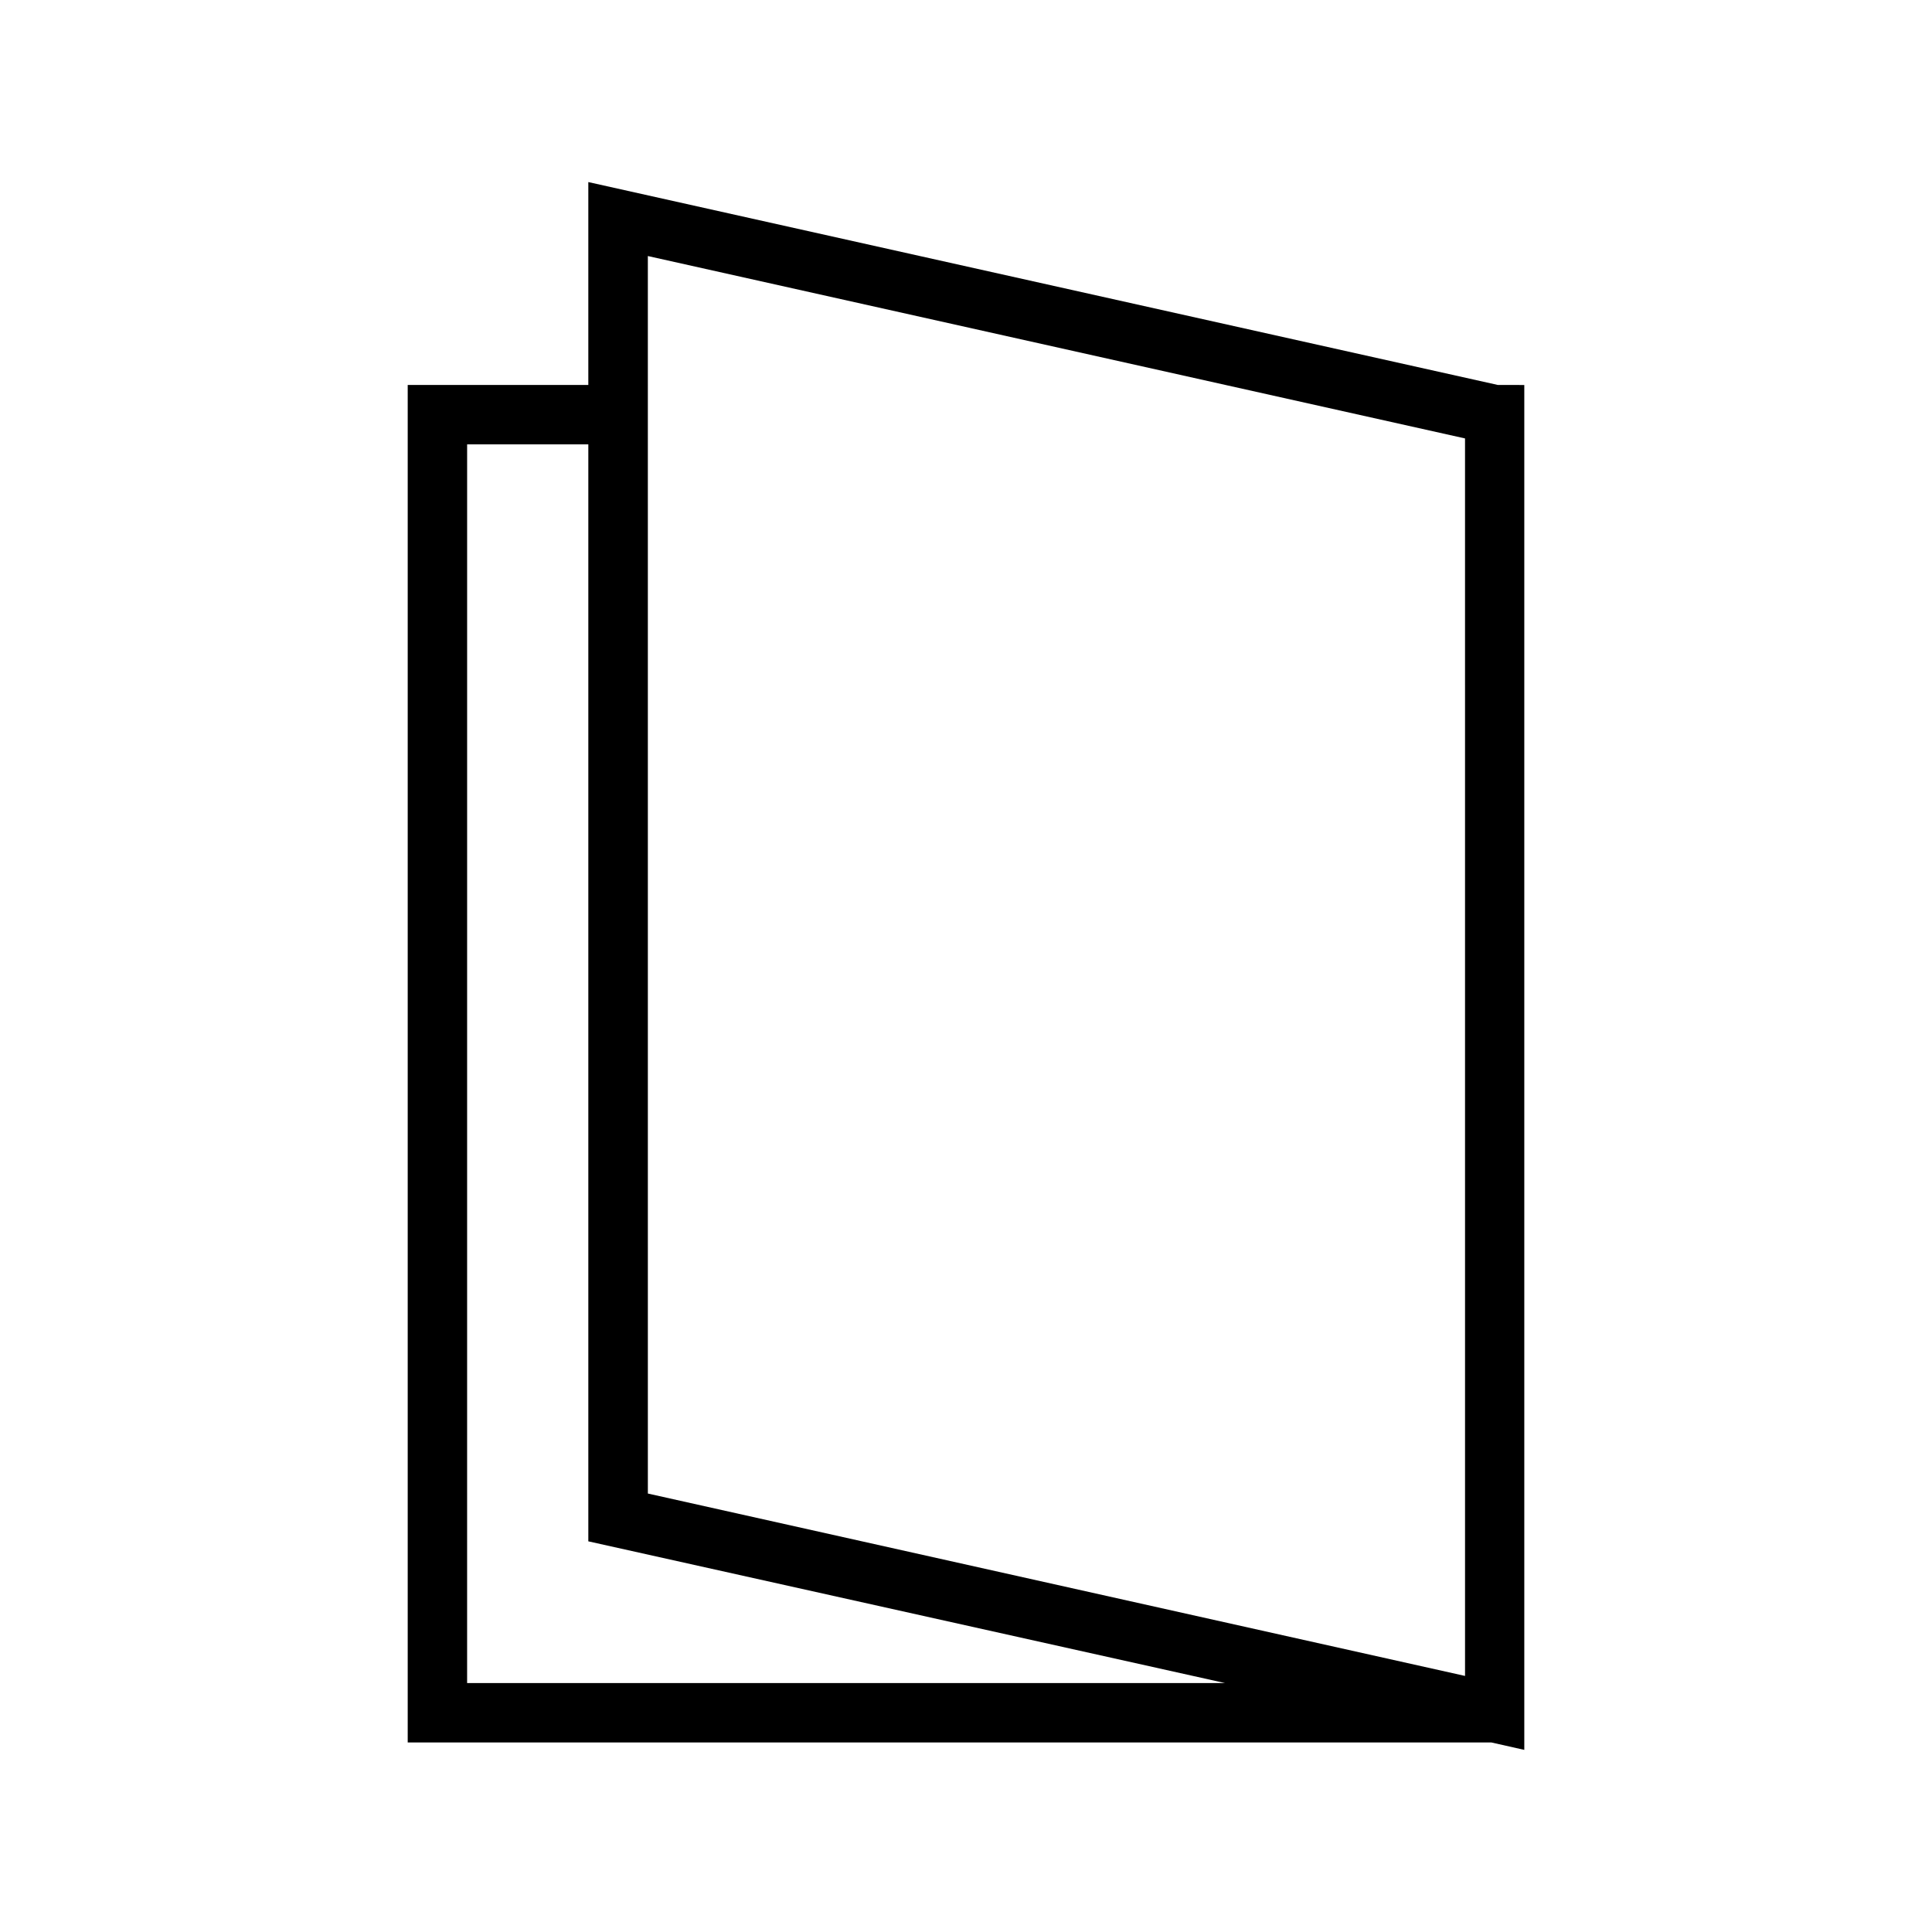
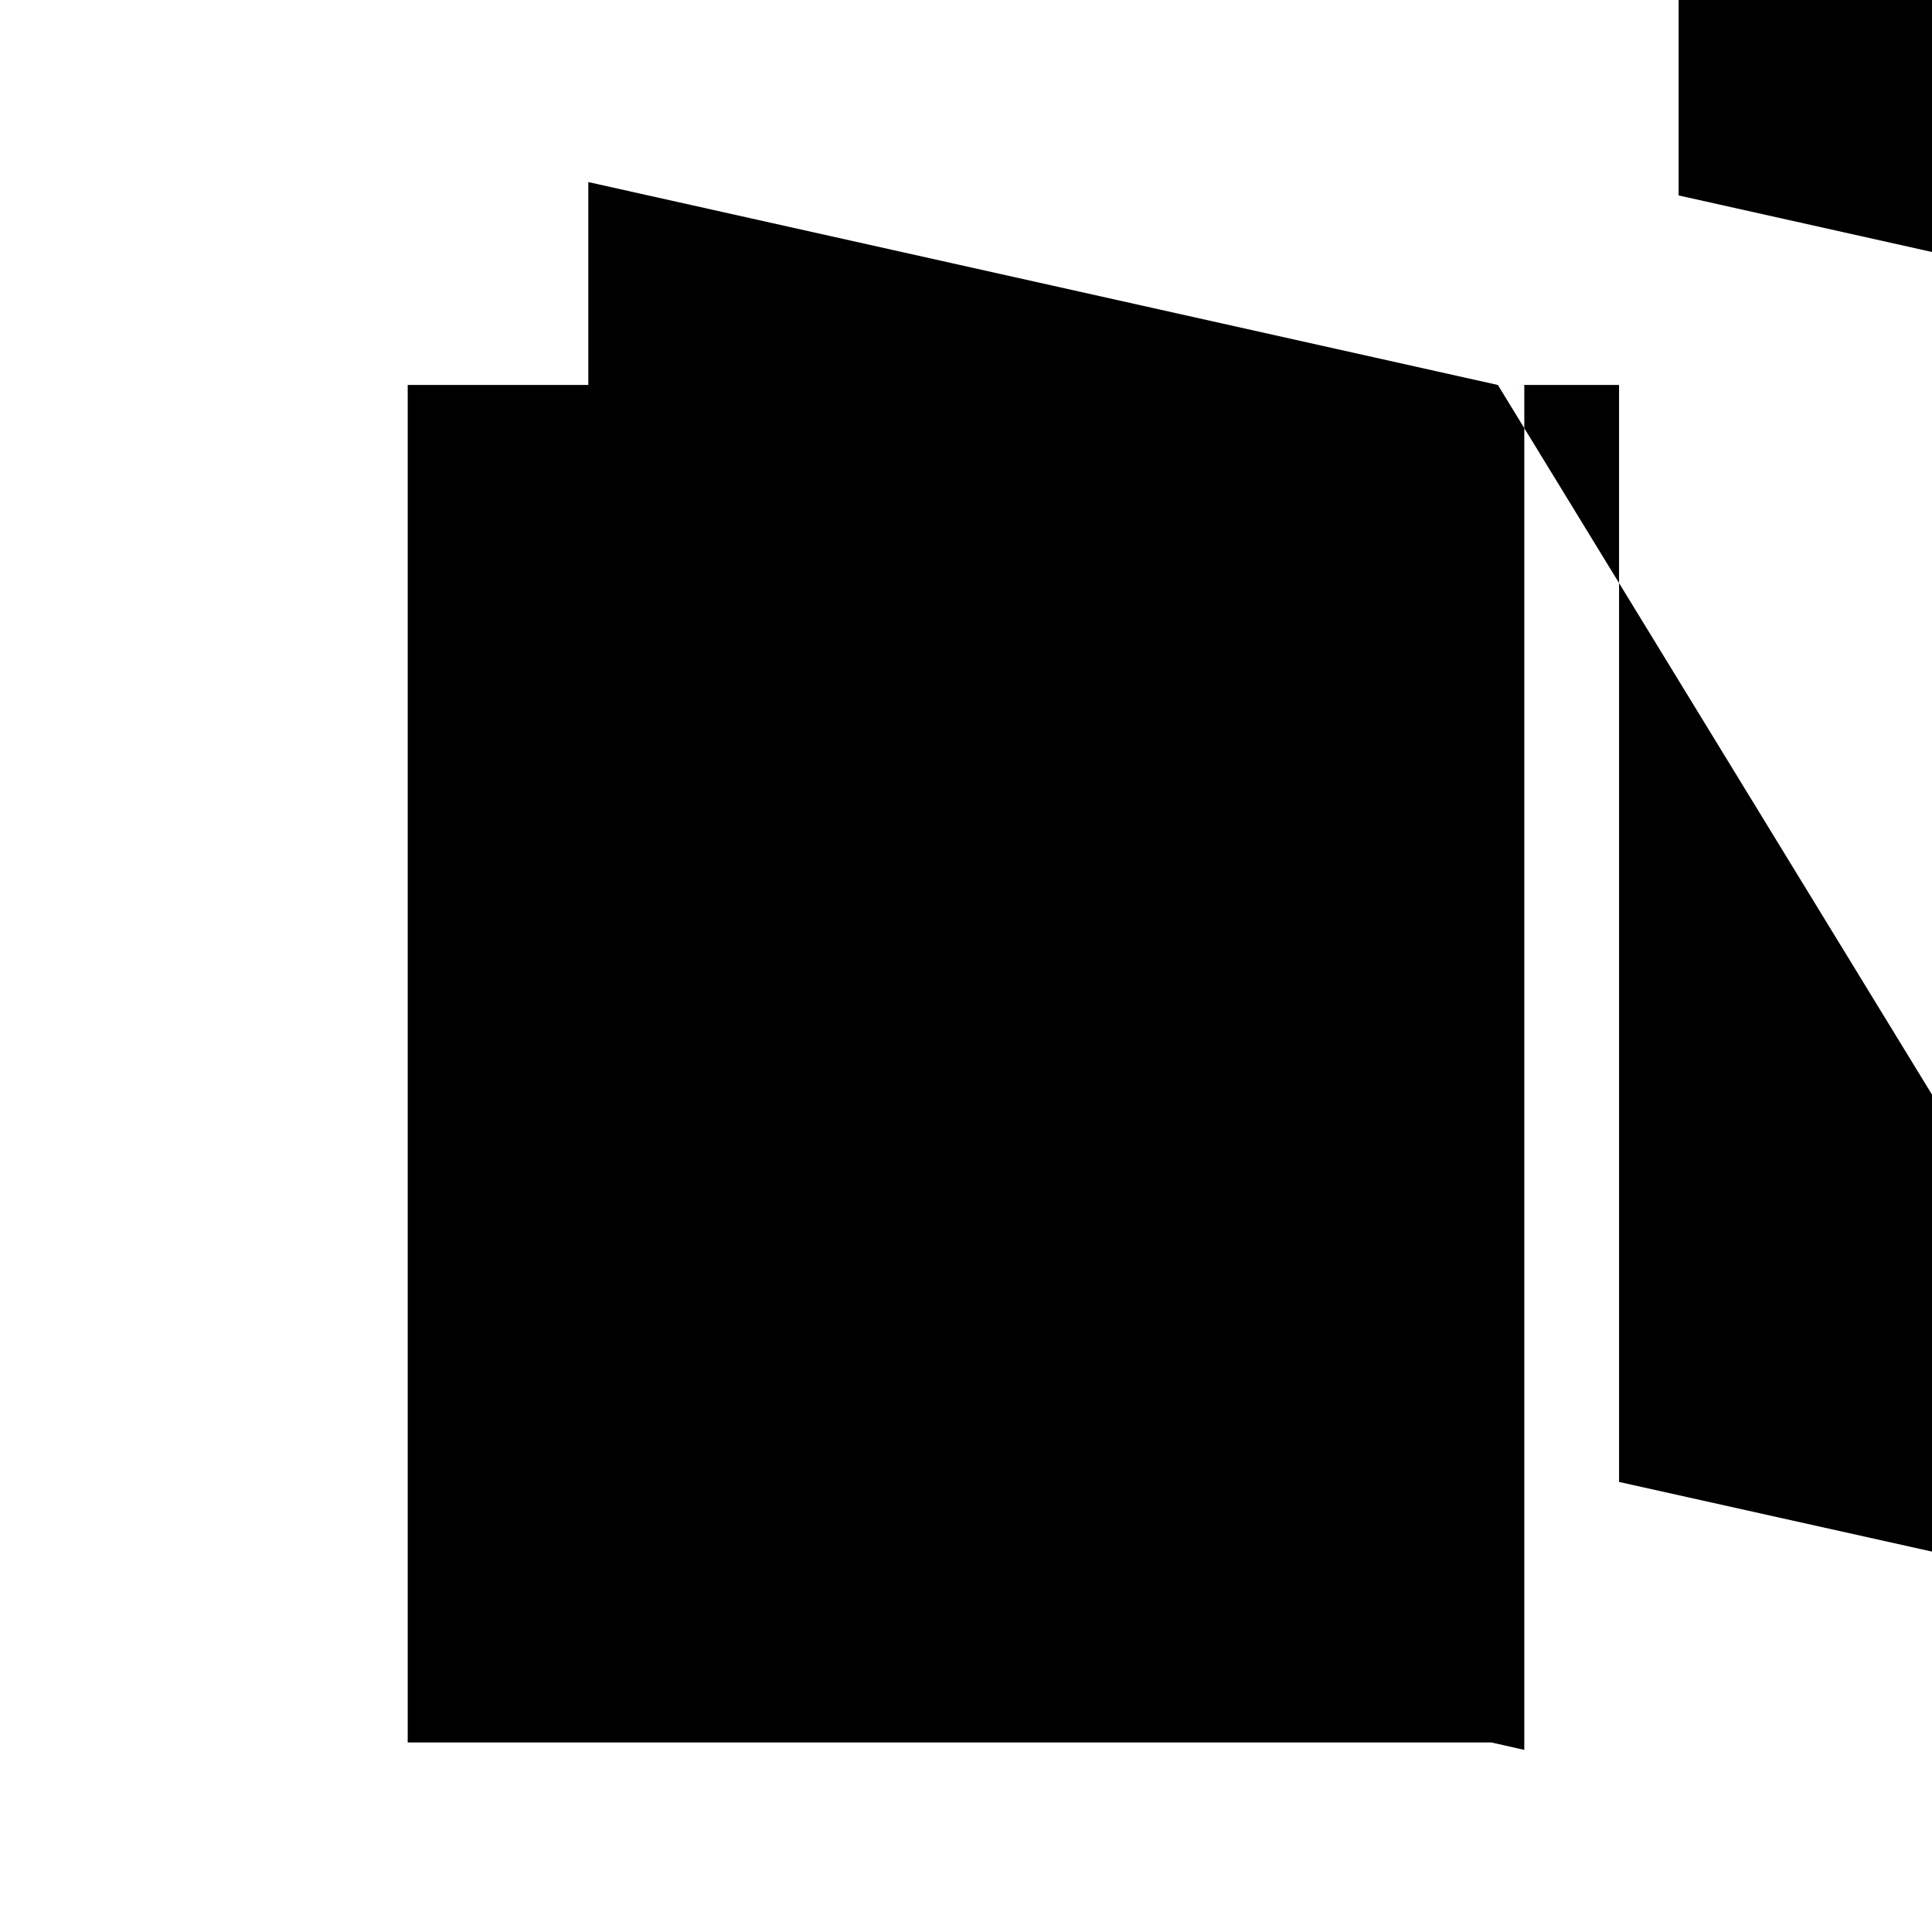
<svg xmlns="http://www.w3.org/2000/svg" fill="#000000" width="800px" height="800px" version="1.1" viewBox="144 144 512 512">
-   <path d="m540.95 246.02-241.04-53.77v53.766h-47.863v359.75h287.17l8.738 1.969v-361.71zm-273.16 344.01 0.004-328.27h32.117v290.71l168.7 37.551zm264.46-1.891-216.56-48.336-0.004-327.95 216.56 48.336z" />
+   <path d="m540.95 246.02-241.04-53.77v53.766h-47.863v359.75h287.17l8.738 1.969v-361.71zh32.117v290.71l168.7 37.551zm264.46-1.891-216.56-48.336-0.004-327.95 216.56 48.336z" />
</svg>